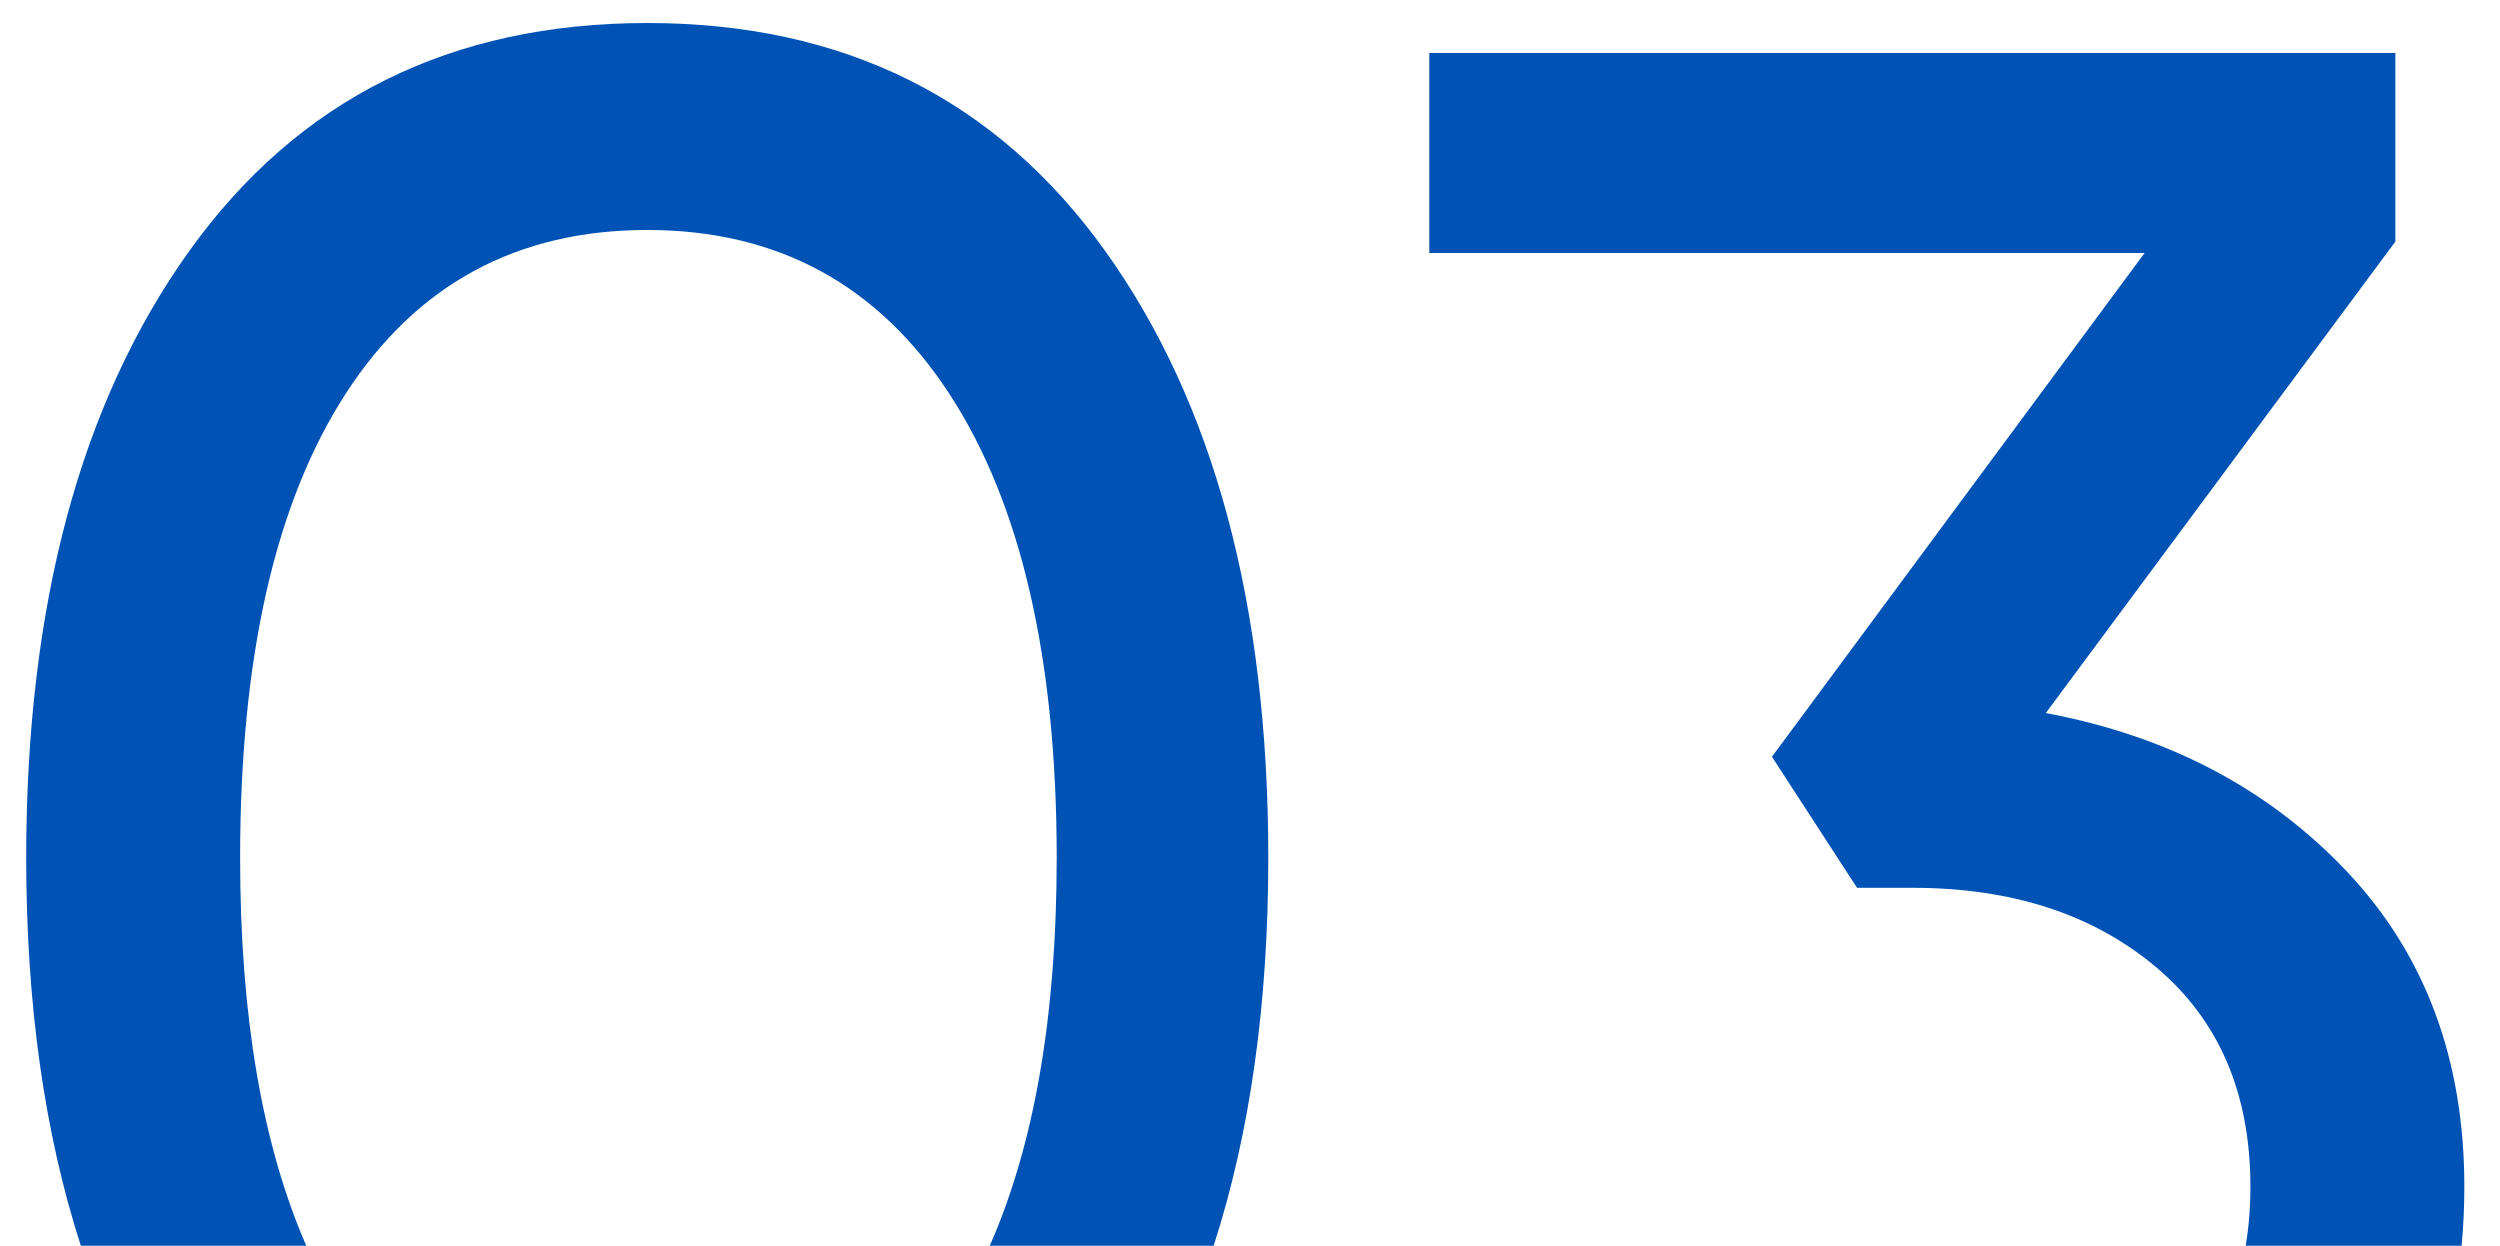
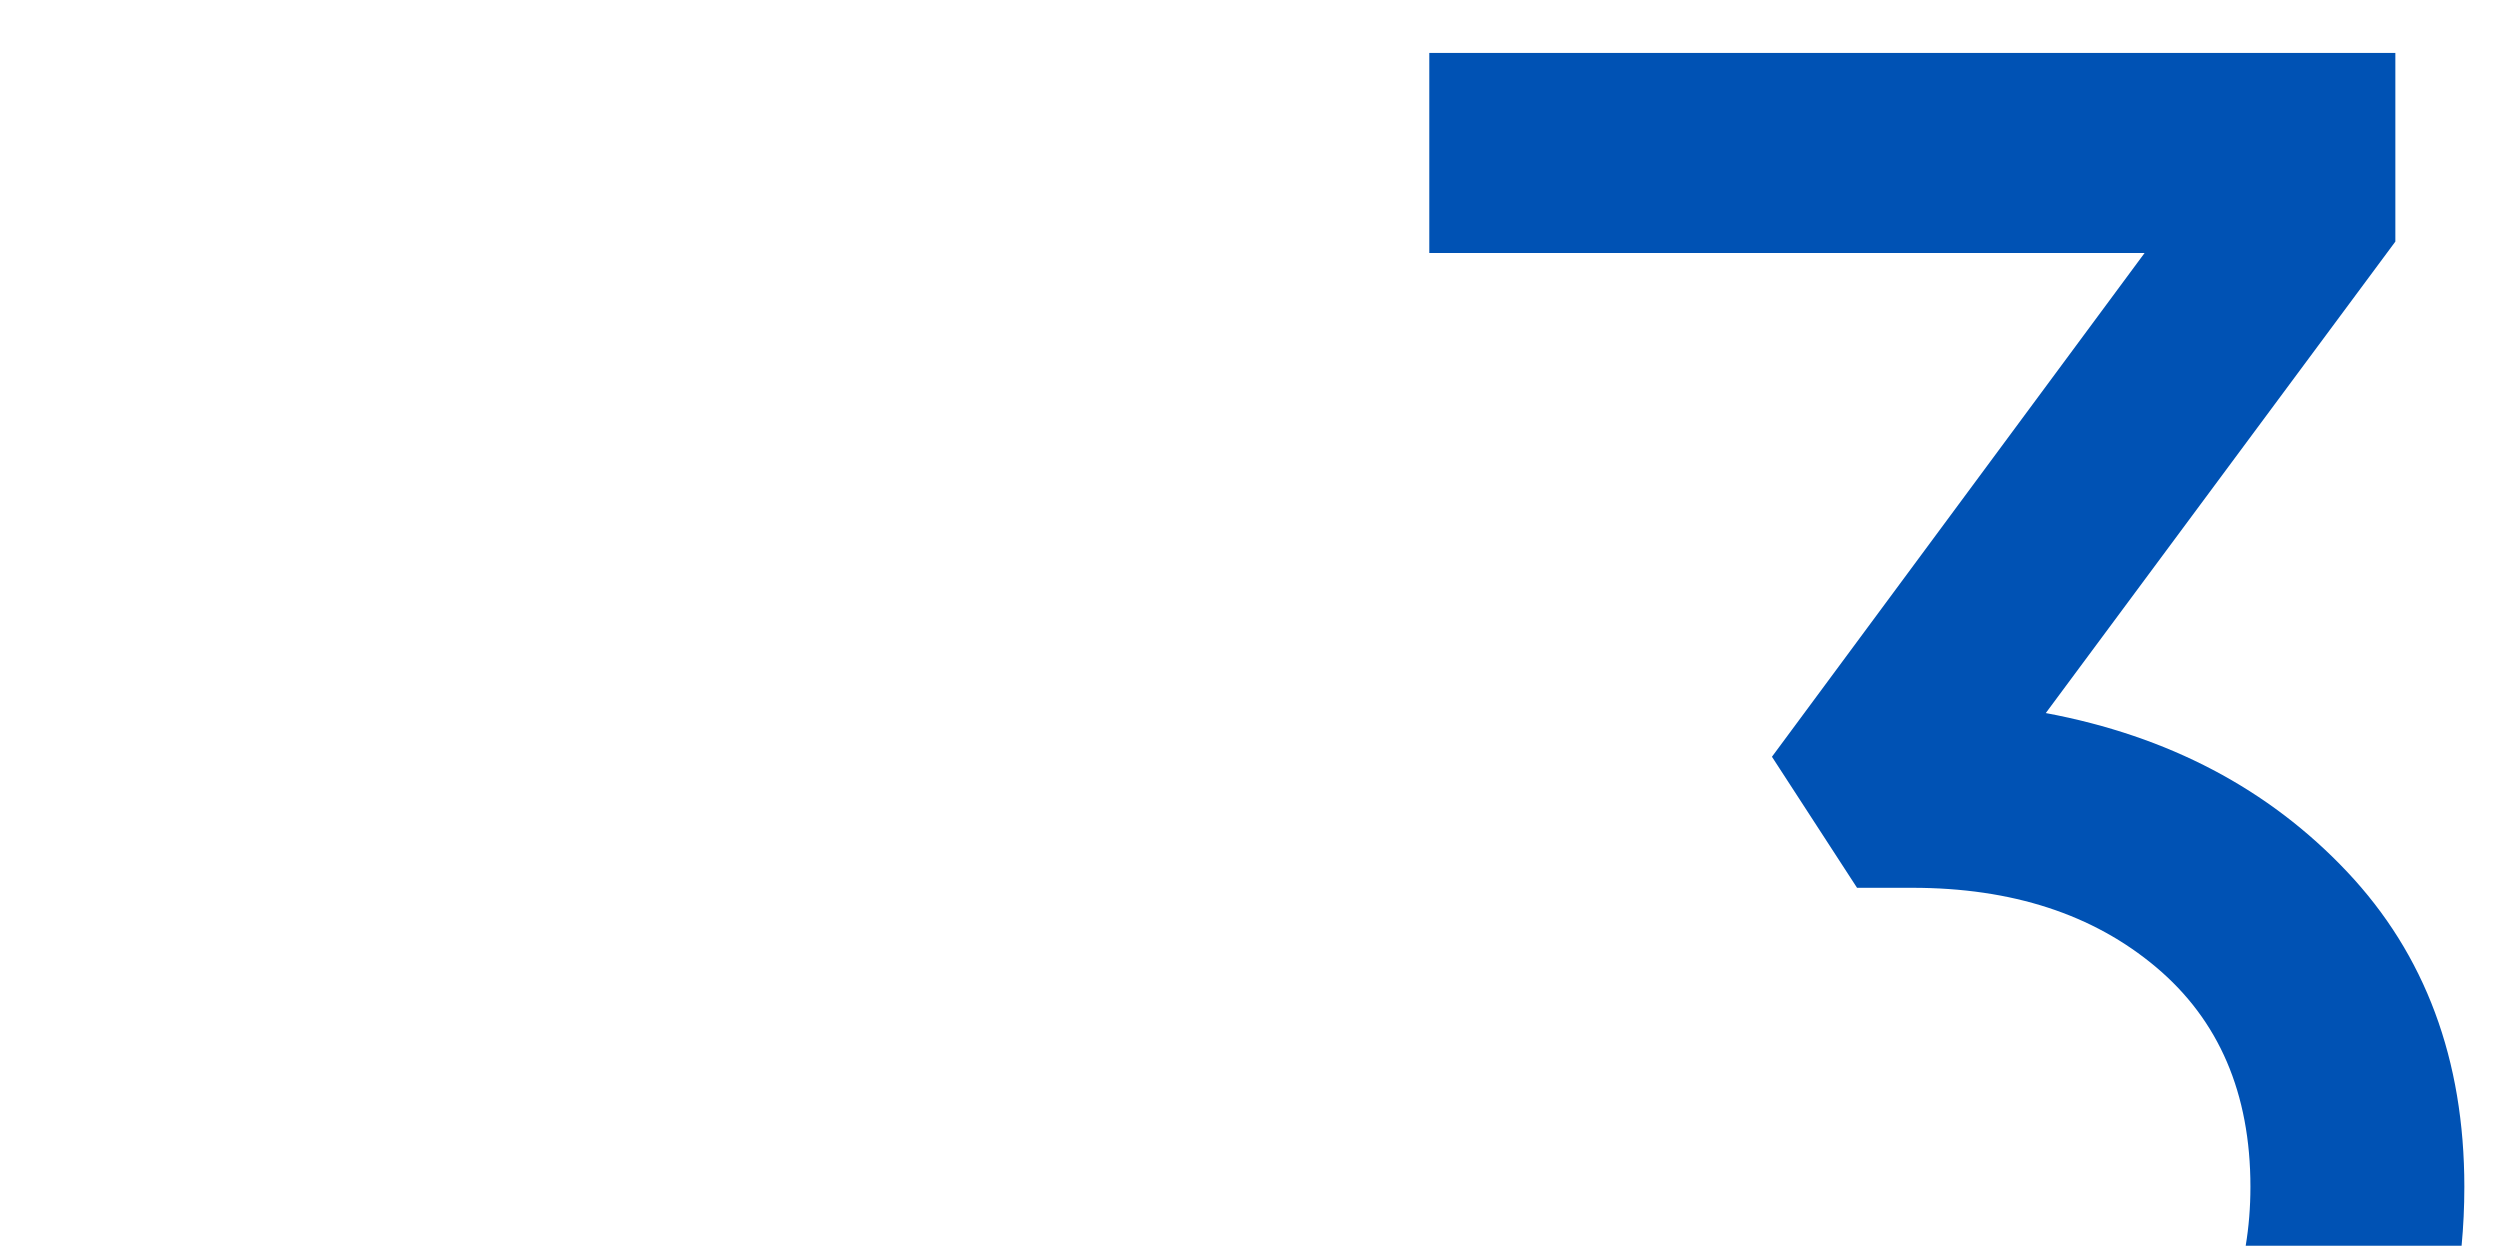
<svg xmlns="http://www.w3.org/2000/svg" id="_Слой_1" data-name="Слой 1" viewBox="0 0 291 145">
  <defs>
    <style> .cls-1 { fill: #0052b4; stroke-width: 0px; } </style>
  </defs>
  <path class="cls-1" d="m206.25,88.08l9.91,15.26h6.43c11.6,0,21.06,3.08,28.38,9.24,7.32,6.16,10.98,14.68,10.98,25.57,0,2.4-.19,4.68-.55,6.85h25.13c.21-2.22.32-4.5.32-6.85,0-14.81-4.55-27.04-13.65-36.68-9.1-9.64-20.8-15.8-35.07-18.47l40.69-54.88V6.16h-112.45v23.29h83.26l-43.37,58.63Z" />
-   <path class="cls-1" d="m35.65,145c-5.13-11.76-7.7-26.8-7.7-45.14,0-23.38,4.1-41.41,12.32-54.08,8.21-12.67,19.9-19.01,35.07-19.01s26.91,6.38,35.21,19.14c8.3,12.76,12.45,30.75,12.45,53.95,0,18.34-2.6,33.38-7.79,45.14h26.06c4.23-13.08,6.36-28.12,6.36-45.14,0-29.45-6.34-53.01-19.01-70.68C115.94,11.51,98.18,2.68,75.34,2.68S34.73,11.51,22.06,29.18C9.38,46.85,3.05,70.41,3.05,99.86c0,17.02,2.13,32.05,6.36,45.14h26.24Z" />
</svg>